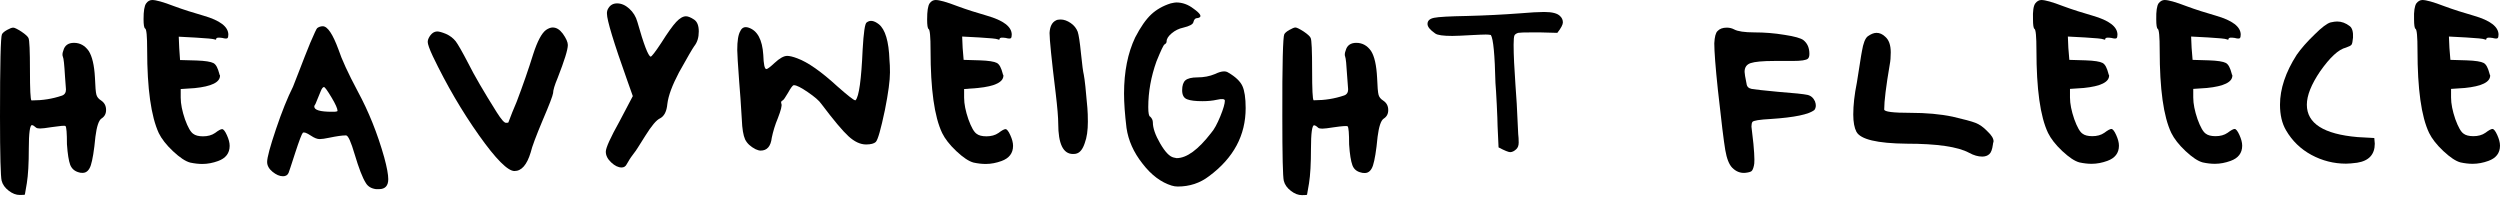
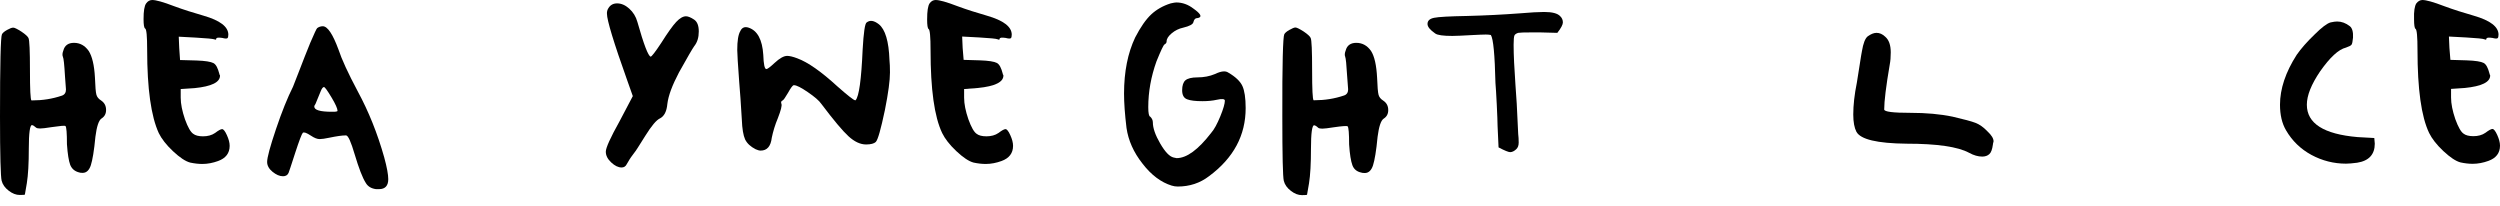
<svg xmlns="http://www.w3.org/2000/svg" width="170" height="14" viewBox="0 0 170 14" fill="none">
  <path d="M0.134 2.328C0.178 2.245 0.289 2.14 0.479 2.036C0.668 1.931 0.801 1.879 0.902 1.879C0.991 1.879 1.18 1.973 1.458 2.151C1.736 2.338 1.892 2.485 1.937 2.589C2.004 2.714 2.037 3.456 2.037 4.792C2.037 6.086 2.07 6.765 2.137 6.827H2.204C2.894 6.827 3.562 6.723 4.207 6.504C4.397 6.441 4.486 6.295 4.486 6.086L4.419 5.178C4.374 4.406 4.33 3.957 4.274 3.852C4.23 3.748 4.241 3.602 4.308 3.435C4.397 3.09 4.642 2.913 5.031 2.913C5.443 2.913 5.777 3.101 6.033 3.466C6.267 3.831 6.411 4.437 6.456 5.272C6.478 5.898 6.511 6.285 6.556 6.441C6.601 6.598 6.701 6.723 6.868 6.827C7.101 6.984 7.213 7.193 7.213 7.475C7.213 7.736 7.113 7.924 6.901 8.059C6.712 8.185 6.578 8.602 6.489 9.291C6.4 10.241 6.289 10.889 6.178 11.233C6.066 11.578 5.877 11.755 5.621 11.755C5.51 11.755 5.421 11.745 5.376 11.724C5.087 11.651 4.886 11.483 4.775 11.212C4.675 10.941 4.597 10.471 4.552 9.803C4.552 9.051 4.519 8.634 4.452 8.571C4.408 8.529 4.096 8.56 3.517 8.644C3.128 8.707 2.861 8.738 2.727 8.738C2.593 8.738 2.493 8.717 2.449 8.675C2.337 8.571 2.237 8.508 2.17 8.508C2.037 8.508 1.959 9.041 1.959 10.095C1.959 11.108 1.914 11.901 1.825 12.454L1.692 13.227C1.692 13.248 1.581 13.258 1.347 13.258C1.091 13.258 0.846 13.164 0.59 12.966C0.334 12.768 0.178 12.548 0.111 12.287C0.045 12.026 0 10.586 0 7.924C0 4.353 0.045 2.485 0.134 2.328Z" fill="black" />
  <path d="M9.94 0.23C10.051 0.073 10.196 0 10.352 0C10.608 0 11.097 0.136 11.832 0.418C12.478 0.658 13.146 0.866 13.836 1.065C14.96 1.388 15.527 1.816 15.527 2.359C15.527 2.485 15.505 2.568 15.461 2.599C15.416 2.631 15.305 2.631 15.116 2.579C14.837 2.537 14.704 2.558 14.704 2.641C14.704 2.704 14.659 2.714 14.57 2.673C14.47 2.641 14.058 2.599 13.324 2.558L12.155 2.495L12.188 3.268L12.244 4.082L13.357 4.113C13.958 4.134 14.336 4.197 14.515 4.291C14.693 4.385 14.815 4.635 14.915 5.021C14.915 5.042 14.915 5.063 14.938 5.084C14.949 5.105 14.96 5.126 14.96 5.147C14.96 5.596 14.381 5.877 13.235 5.992L12.288 6.055V6.64C12.288 7.068 12.389 7.558 12.578 8.112C12.778 8.665 12.967 8.988 13.146 9.103C13.279 9.208 13.502 9.27 13.802 9.27C14.125 9.27 14.403 9.197 14.626 9.041C14.86 8.863 15.015 8.78 15.104 8.78C15.194 8.78 15.305 8.915 15.427 9.187C15.55 9.458 15.617 9.698 15.617 9.918C15.617 10.419 15.349 10.763 14.826 10.951C14.481 11.076 14.125 11.149 13.758 11.149C13.502 11.149 13.223 11.118 12.934 11.056C12.611 10.972 12.222 10.711 11.765 10.283C11.309 9.855 10.986 9.437 10.797 9.051C10.274 7.913 10.007 6.034 10.007 3.393C10.007 2.464 9.962 1.984 9.873 1.942C9.795 1.9 9.762 1.681 9.762 1.294C9.762 0.752 9.817 0.397 9.94 0.23Z" fill="black" />
  <path d="M21.571 1.91C21.683 1.827 21.816 1.785 21.95 1.785C22.273 1.785 22.629 2.318 23.018 3.372C23.23 4.019 23.664 4.969 24.332 6.222C25.067 7.579 25.668 9.072 26.124 10.69C26.313 11.379 26.402 11.88 26.402 12.183C26.402 12.632 26.191 12.861 25.779 12.861H25.567C25.245 12.82 25.011 12.674 24.877 12.444C24.643 12.079 24.399 11.431 24.12 10.502C23.864 9.636 23.675 9.208 23.53 9.208H23.497C23.263 9.208 22.896 9.26 22.395 9.364C22.095 9.427 21.883 9.458 21.738 9.458C21.571 9.458 21.382 9.385 21.148 9.229C20.848 9.03 20.67 8.968 20.592 9.03C20.525 9.093 20.347 9.552 20.069 10.408C19.791 11.264 19.646 11.713 19.623 11.755C19.557 11.912 19.423 11.985 19.245 11.985C19.011 11.985 18.778 11.88 18.533 11.682C18.288 11.483 18.165 11.254 18.165 11.014C18.165 10.711 18.366 9.97 18.767 8.78C19.167 7.59 19.557 6.629 19.924 5.898C19.946 5.857 20.08 5.502 20.336 4.844C20.592 4.186 20.837 3.539 21.093 2.923C21.371 2.286 21.516 1.952 21.571 1.91ZM22.952 7.537C22.952 7.391 22.818 7.078 22.54 6.619C22.262 6.159 22.095 5.919 22.028 5.919C21.961 5.919 21.883 6.013 21.805 6.212C21.727 6.41 21.638 6.608 21.56 6.807C21.482 7.015 21.427 7.13 21.404 7.151C21.382 7.172 21.371 7.203 21.371 7.245C21.371 7.485 21.772 7.6 22.573 7.6C22.818 7.61 22.952 7.579 22.952 7.537Z" fill="black" />
-   <path d="M37.132 2.036C37.288 1.931 37.444 1.869 37.578 1.869C37.834 1.869 38.056 2.004 38.268 2.286C38.501 2.61 38.613 2.871 38.613 3.059C38.613 3.382 38.379 4.124 37.923 5.293C37.711 5.794 37.611 6.138 37.611 6.326C37.589 6.504 37.355 7.12 36.898 8.185C36.453 9.249 36.175 9.98 36.086 10.367C35.83 11.212 35.463 11.63 34.984 11.63C34.528 11.63 33.715 10.815 32.569 9.197C31.422 7.579 30.376 5.794 29.43 3.821C29.196 3.32 29.085 2.996 29.085 2.85C29.085 2.766 29.107 2.672 29.151 2.589C29.307 2.286 29.508 2.14 29.741 2.14C29.853 2.14 30.053 2.192 30.331 2.307C30.61 2.432 30.821 2.599 30.988 2.808C31.144 3.017 31.433 3.518 31.845 4.312C32.257 5.136 32.903 6.243 33.782 7.642C34.082 8.112 34.283 8.352 34.405 8.352C34.517 8.352 34.572 8.341 34.572 8.32C34.728 7.892 34.917 7.423 35.129 6.932C35.563 5.794 35.941 4.698 36.264 3.664C36.542 2.808 36.832 2.255 37.132 2.036Z" fill="black" />
  <path d="M41.373 0.553C41.507 0.334 41.707 0.23 41.963 0.23C42.241 0.23 42.519 0.344 42.786 0.585C43.054 0.825 43.243 1.127 43.343 1.493C43.777 3.027 44.078 3.81 44.245 3.852C44.311 3.852 44.556 3.539 44.968 2.913C45.402 2.224 45.747 1.743 45.981 1.493C46.226 1.232 46.449 1.107 46.649 1.107C46.782 1.107 46.972 1.18 47.205 1.336C47.417 1.482 47.517 1.754 47.517 2.14C47.517 2.547 47.417 2.881 47.205 3.142C47.094 3.299 46.749 3.883 46.17 4.927C45.714 5.794 45.447 6.504 45.38 7.068C45.336 7.569 45.169 7.892 44.901 8.038C44.634 8.153 44.3 8.56 43.877 9.239C43.454 9.918 43.209 10.304 43.132 10.387C43.065 10.471 42.987 10.575 42.909 10.69C42.831 10.805 42.764 10.909 42.72 10.993C42.675 11.076 42.642 11.129 42.62 11.16C42.553 11.306 42.43 11.389 42.275 11.389C42.041 11.389 41.807 11.275 41.562 11.045C41.317 10.815 41.195 10.575 41.195 10.314C41.195 10.053 41.507 9.364 42.13 8.247L43.031 6.535L42.653 5.47C41.729 2.881 41.273 1.368 41.273 0.94C41.262 0.783 41.306 0.658 41.373 0.553Z" fill="black" />
  <path d="M58.937 1.524C59.171 1.347 59.438 1.399 59.761 1.649C60.195 1.994 60.44 2.808 60.484 4.082C60.507 4.301 60.518 4.583 60.518 4.927C60.518 5.47 60.407 6.316 60.173 7.485C59.895 8.801 59.694 9.521 59.549 9.657C59.438 9.761 59.215 9.824 58.893 9.824C58.503 9.824 58.102 9.636 57.702 9.27C57.301 8.905 56.689 8.174 55.854 7.068C55.698 6.838 55.386 6.577 54.93 6.264C54.474 5.951 54.162 5.794 53.995 5.794H53.962C53.895 5.815 53.761 5.992 53.583 6.316C53.394 6.64 53.272 6.817 53.205 6.838C53.116 6.88 53.094 6.953 53.138 7.068C53.183 7.172 53.105 7.496 52.893 8.038C52.704 8.487 52.571 8.936 52.481 9.364C52.415 9.949 52.159 10.241 51.724 10.241C51.636 10.241 51.513 10.21 51.38 10.147C51.034 9.97 50.801 9.751 50.667 9.479C50.545 9.208 50.467 8.759 50.444 8.132C50.378 7.036 50.322 6.18 50.266 5.575C50.177 4.364 50.133 3.643 50.133 3.403C50.133 2.777 50.2 2.349 50.344 2.109C50.456 1.869 50.645 1.796 50.901 1.879C51.502 2.077 51.836 2.693 51.903 3.727C51.925 4.374 51.992 4.698 52.114 4.698C52.181 4.698 52.37 4.562 52.671 4.28C53.016 3.957 53.305 3.8 53.528 3.8C53.684 3.8 53.917 3.852 54.218 3.967C54.93 4.228 55.843 4.865 56.945 5.877C57.657 6.504 58.058 6.817 58.147 6.817H58.18C58.414 6.556 58.57 5.418 58.659 3.382C58.726 2.203 58.815 1.587 58.937 1.524Z" fill="black" />
  <path d="M63.212 0.23C63.323 0.073 63.468 0 63.623 0C63.88 0 64.369 0.136 65.104 0.418C65.749 0.658 66.417 0.866 67.107 1.065C68.232 1.388 68.799 1.816 68.799 2.359C68.799 2.485 68.777 2.568 68.733 2.599C68.688 2.631 68.577 2.631 68.387 2.579C68.109 2.537 67.976 2.558 67.976 2.641C67.976 2.704 67.931 2.714 67.842 2.673C67.753 2.631 67.33 2.589 66.595 2.547L65.427 2.485L65.46 3.257L65.527 4.071L66.629 4.103C67.23 4.124 67.608 4.186 67.786 4.28C67.965 4.374 68.087 4.625 68.187 5.011C68.187 5.032 68.187 5.053 68.209 5.074C68.221 5.094 68.232 5.115 68.232 5.136C68.232 5.585 67.653 5.867 66.506 5.982L65.56 6.055V6.64C65.56 7.068 65.66 7.558 65.85 8.112C66.05 8.665 66.239 8.988 66.417 9.103C66.551 9.208 66.773 9.27 67.074 9.27C67.397 9.27 67.675 9.197 67.898 9.041C68.131 8.863 68.287 8.78 68.376 8.78C68.465 8.78 68.577 8.915 68.699 9.187C68.822 9.458 68.888 9.698 68.888 9.918C68.888 10.419 68.621 10.763 68.098 10.951C67.753 11.076 67.397 11.149 67.029 11.149C66.773 11.149 66.495 11.118 66.206 11.056C65.883 10.972 65.493 10.711 65.037 10.283C64.581 9.855 64.258 9.437 64.069 9.051C63.534 7.934 63.278 6.055 63.278 3.424C63.278 2.495 63.234 2.015 63.145 1.973C63.078 1.931 63.045 1.712 63.045 1.326C63.045 0.752 63.1 0.397 63.212 0.23Z" fill="black" />
-   <path d="M71.805 1.388C71.871 1.347 71.983 1.326 72.116 1.326C72.35 1.326 72.573 1.409 72.806 1.566C73.04 1.723 73.196 1.931 73.285 2.161C73.352 2.359 73.43 2.85 73.507 3.633C73.585 4.416 73.652 4.896 73.697 5.074C73.763 5.397 73.841 6.149 73.942 7.339C73.964 7.6 73.975 7.913 73.975 8.279C73.975 8.863 73.908 9.343 73.763 9.73C73.63 10.137 73.441 10.377 73.207 10.44C73.162 10.46 73.085 10.471 72.962 10.471C72.294 10.471 71.96 9.782 71.96 8.404C71.96 8.018 71.905 7.318 71.782 6.295C71.504 4.03 71.37 2.683 71.37 2.244C71.393 1.816 71.526 1.524 71.805 1.388Z" fill="black" />
  <path d="M79.607 0.23C79.796 0.188 79.919 0.167 79.986 0.167C80.397 0.167 80.787 0.303 81.154 0.585C81.611 0.908 81.744 1.117 81.533 1.201C81.488 1.221 81.444 1.232 81.399 1.232C81.288 1.232 81.199 1.315 81.154 1.493C81.132 1.649 80.898 1.775 80.464 1.879C80.164 1.942 79.897 2.077 79.674 2.265C79.44 2.464 79.329 2.641 79.329 2.819C79.329 2.902 79.284 2.965 79.195 3.017C79.117 3.048 78.939 3.445 78.639 4.176C78.271 5.209 78.082 6.243 78.082 7.287C78.082 7.694 78.127 7.913 78.216 7.934C78.327 8.038 78.394 8.174 78.394 8.32C78.394 8.707 78.561 9.187 78.895 9.761C79.229 10.335 79.529 10.648 79.807 10.711C79.83 10.711 79.863 10.721 79.908 10.732C79.952 10.742 79.986 10.753 80.008 10.753C80.698 10.753 81.477 10.179 82.356 9.041C82.568 8.801 82.768 8.425 82.98 7.913C83.191 7.402 83.291 7.036 83.291 6.848C83.291 6.723 83.102 6.702 82.735 6.786C82.457 6.848 82.134 6.88 81.766 6.88C81.288 6.88 80.943 6.838 80.731 6.754C80.498 6.671 80.386 6.462 80.386 6.138C80.386 5.815 80.464 5.585 80.609 5.46C80.754 5.335 81.032 5.262 81.421 5.262C81.856 5.262 82.256 5.188 82.624 5.032C83.035 4.833 83.336 4.802 83.525 4.938C84.015 5.22 84.338 5.533 84.482 5.846C84.627 6.159 84.705 6.66 84.705 7.349C84.705 9.208 83.881 10.742 82.223 11.974C81.6 12.454 80.887 12.684 80.086 12.684C79.952 12.684 79.807 12.663 79.674 12.621C78.962 12.402 78.294 11.912 77.693 11.129C77.08 10.356 76.724 9.542 76.602 8.696C76.49 7.767 76.435 6.994 76.435 6.368C76.435 4.875 76.691 3.602 77.192 2.547C77.559 1.837 77.926 1.315 78.282 0.981C78.628 0.658 79.073 0.397 79.607 0.23Z" fill="black" />
  <path d="M87.332 2.328C87.376 2.244 87.488 2.14 87.677 2.036C87.866 1.931 88 1.869 88.089 1.869C88.178 1.869 88.367 1.963 88.645 2.14C88.924 2.328 89.079 2.474 89.124 2.579C89.191 2.704 89.224 3.445 89.224 4.781C89.224 6.076 89.257 6.754 89.324 6.817H89.391C90.081 6.817 90.749 6.713 91.395 6.493C91.584 6.431 91.673 6.285 91.673 6.076L91.606 5.178C91.562 4.405 91.517 3.957 91.472 3.852C91.428 3.748 91.439 3.602 91.506 3.435C91.595 3.09 91.84 2.913 92.229 2.913C92.641 2.913 92.975 3.101 93.231 3.466C93.465 3.831 93.599 4.437 93.643 5.282C93.665 5.909 93.699 6.295 93.743 6.452C93.788 6.608 93.888 6.733 94.055 6.838C94.289 6.994 94.4 7.203 94.4 7.485C94.4 7.746 94.3 7.934 94.088 8.07C93.899 8.195 93.766 8.613 93.676 9.302C93.587 10.252 93.476 10.899 93.365 11.243C93.253 11.588 93.064 11.765 92.808 11.765C92.697 11.765 92.608 11.755 92.563 11.734C92.263 11.671 92.062 11.504 91.962 11.233C91.862 10.961 91.784 10.492 91.74 9.824C91.74 9.072 91.706 8.654 91.639 8.592C91.595 8.55 91.283 8.571 90.704 8.654C90.315 8.717 90.048 8.748 89.914 8.748C89.781 8.748 89.68 8.727 89.636 8.686C89.525 8.581 89.424 8.519 89.358 8.519C89.224 8.519 89.146 9.051 89.146 10.105C89.146 11.118 89.102 11.912 89.013 12.465L88.879 13.237C88.879 13.258 88.768 13.269 88.534 13.269C88.278 13.269 88.033 13.175 87.777 12.976C87.521 12.778 87.365 12.559 87.299 12.298C87.232 12.037 87.198 10.586 87.198 7.924C87.187 4.353 87.243 2.485 87.332 2.328Z" fill="black" />
  <path d="M103.338 0.908C104.073 0.846 104.629 0.814 104.996 0.814C105.553 0.814 105.92 0.908 106.098 1.107C106.21 1.211 106.276 1.357 106.276 1.524C106.276 1.67 106.154 1.91 105.898 2.234L104.729 2.203H104.173C103.638 2.203 103.338 2.213 103.238 2.234C103.104 2.276 103.015 2.338 102.982 2.411C102.948 2.485 102.926 2.693 102.926 3.038C102.926 3.403 102.937 3.81 102.959 4.249C102.982 4.687 103.015 5.188 103.049 5.742C103.082 6.295 103.115 6.733 103.138 7.047C103.204 8.362 103.238 9.051 103.238 9.114C103.26 9.291 103.271 9.479 103.271 9.698C103.271 9.897 103.215 10.043 103.104 10.147C102.971 10.273 102.826 10.346 102.692 10.346C102.581 10.346 102.314 10.241 101.902 10.022L101.835 8.56C101.835 8.299 101.813 7.819 101.78 7.109C101.746 6.399 101.713 5.909 101.691 5.648C101.646 3.727 101.546 2.641 101.379 2.38C101.29 2.359 101.167 2.349 101.034 2.349C100.967 2.349 100.833 2.349 100.655 2.359C100.466 2.37 100.321 2.38 100.21 2.38C99.475 2.422 98.986 2.443 98.763 2.443C98.14 2.443 97.75 2.391 97.594 2.276C97.249 2.036 97.071 1.827 97.071 1.629C97.071 1.409 97.216 1.274 97.516 1.211C97.817 1.148 98.563 1.107 99.754 1.086C101.023 1.054 102.214 0.992 103.338 0.908Z" fill="black" />
-   <path d="M116.795 2.109C116.929 1.963 117.14 1.879 117.418 1.879C117.608 1.879 117.775 1.921 117.93 2.004C118.164 2.13 118.62 2.203 119.311 2.203C119.978 2.203 120.657 2.255 121.347 2.37C122.038 2.474 122.461 2.599 122.628 2.725C122.906 2.944 123.039 3.257 123.039 3.664C123.039 3.821 123.006 3.925 122.939 3.988C122.828 4.092 122.483 4.145 121.904 4.145H121.147H120.669C119.867 4.145 119.322 4.197 119.043 4.291C118.765 4.385 118.632 4.583 118.632 4.886C118.632 4.99 118.676 5.262 118.765 5.69C118.787 5.888 118.899 6.003 119.11 6.045C119.322 6.086 119.912 6.149 120.902 6.243C122.004 6.326 122.672 6.399 122.906 6.452C123.14 6.504 123.307 6.65 123.418 6.89C123.507 7.13 123.496 7.318 123.384 7.475C123.017 7.777 122.026 7.986 120.413 8.091C119.656 8.132 119.244 8.195 119.166 8.289C119.121 8.352 119.099 8.466 119.099 8.613C119.099 8.654 119.144 9.041 119.233 9.782C119.277 10.262 119.299 10.617 119.299 10.847C119.299 11.066 119.288 11.202 119.266 11.264C119.222 11.463 119.166 11.588 119.099 11.64C119.032 11.692 118.876 11.734 118.654 11.755C118.331 11.776 118.042 11.661 117.786 11.4C117.574 11.181 117.418 10.784 117.318 10.2C117.218 9.615 117.051 8.258 116.817 6.118C116.65 4.541 116.572 3.487 116.572 2.944C116.595 2.516 116.661 2.234 116.795 2.109Z" fill="black" />
  <path d="M127.013 2.464C127.225 2.318 127.414 2.234 127.603 2.234C127.815 2.234 128.004 2.318 128.193 2.495C128.449 2.714 128.571 3.069 128.571 3.56C128.571 3.883 128.549 4.155 128.505 4.374C128.249 5.867 128.126 6.89 128.126 7.443C128.126 7.6 128.727 7.673 129.918 7.673C130.976 7.673 131.933 7.757 132.779 7.934C133.536 8.111 134.059 8.247 134.326 8.352C134.604 8.456 134.883 8.654 135.15 8.936C135.428 9.197 135.562 9.416 135.562 9.615C135.562 9.636 135.55 9.667 135.539 9.709C135.528 9.75 135.517 9.792 135.517 9.834C135.472 10.158 135.395 10.377 135.272 10.481C135.161 10.586 134.994 10.648 134.793 10.648C134.515 10.648 134.215 10.565 133.892 10.387C133.135 9.98 131.721 9.771 129.651 9.771C127.648 9.75 126.512 9.479 126.234 8.957C126.1 8.696 126.022 8.31 126.022 7.788C126.022 7.161 126.1 6.441 126.267 5.616C126.312 5.335 126.379 4.938 126.457 4.416C126.534 3.894 126.59 3.591 126.612 3.476C126.701 2.954 126.824 2.61 127.013 2.464Z" fill="black" />
-   <path d="M138.4 0.23C138.511 0.084 138.656 0 138.812 0C139.068 0 139.557 0.136 140.292 0.418C140.938 0.658 141.605 0.866 142.295 1.065C143.42 1.388 143.987 1.816 143.987 2.359C143.987 2.485 143.965 2.568 143.921 2.599C143.876 2.631 143.765 2.631 143.576 2.579C143.297 2.537 143.164 2.558 143.164 2.641C143.164 2.704 143.119 2.714 143.03 2.673C142.941 2.631 142.518 2.589 141.783 2.547L140.615 2.485L140.648 3.257L140.715 4.071L141.817 4.103C142.418 4.124 142.796 4.186 142.974 4.28C143.153 4.374 143.275 4.625 143.375 5.011C143.375 5.032 143.375 5.053 143.397 5.074C143.409 5.095 143.42 5.115 143.42 5.136C143.42 5.585 142.841 5.867 141.694 5.982L140.759 6.045V6.629C140.759 7.057 140.86 7.548 141.049 8.101C141.249 8.654 141.438 8.978 141.617 9.093C141.75 9.197 141.973 9.26 142.273 9.26C142.596 9.26 142.874 9.187 143.097 9.03C143.331 8.853 143.486 8.769 143.576 8.769C143.665 8.769 143.776 8.905 143.898 9.176C144.021 9.448 144.088 9.688 144.088 9.907C144.088 10.408 143.82 10.753 143.297 10.941C142.952 11.066 142.596 11.139 142.229 11.139C141.973 11.139 141.694 11.108 141.405 11.045C141.082 10.961 140.693 10.7 140.236 10.273C139.78 9.845 139.457 9.427 139.268 9.041C138.734 7.924 138.478 6.045 138.478 3.414C138.478 2.485 138.433 2.004 138.344 1.963C138.277 1.921 138.244 1.702 138.244 1.315C138.222 0.752 138.277 0.397 138.4 0.23Z" fill="black" />
-   <path d="M146.781 0.23C146.893 0.084 147.037 0 147.193 0C147.449 0 147.939 0.136 148.674 0.418C149.319 0.658 149.987 0.866 150.677 1.065C151.801 1.388 152.369 1.816 152.369 2.359C152.369 2.485 152.347 2.568 152.302 2.599C152.258 2.631 152.146 2.631 151.957 2.579C151.679 2.537 151.545 2.558 151.545 2.641C151.545 2.704 151.501 2.714 151.412 2.673C151.323 2.631 150.9 2.589 150.165 2.547L148.996 2.485L149.03 3.257L149.096 4.071L150.198 4.103C150.799 4.124 151.178 4.186 151.356 4.28C151.534 4.374 151.657 4.625 151.757 5.011C151.757 5.032 151.757 5.053 151.779 5.074C151.79 5.095 151.801 5.115 151.801 5.136C151.801 5.585 151.222 5.867 150.076 5.982L149.141 6.045V6.629C149.141 7.057 149.241 7.548 149.43 8.101C149.631 8.654 149.82 8.978 149.998 9.093C150.132 9.197 150.354 9.26 150.655 9.26C150.978 9.26 151.256 9.187 151.478 9.03C151.712 8.853 151.868 8.769 151.957 8.769C152.046 8.769 152.157 8.905 152.28 9.176C152.402 9.448 152.469 9.688 152.469 9.907C152.469 10.408 152.202 10.753 151.679 10.941C151.334 11.066 150.978 11.139 150.61 11.139C150.354 11.139 150.076 11.108 149.787 11.045C149.464 10.961 149.074 10.7 148.618 10.273C148.161 9.845 147.839 9.427 147.649 9.041C147.115 7.924 146.859 6.045 146.859 3.414C146.859 2.485 146.815 2.004 146.726 1.963C146.659 1.921 146.625 1.702 146.625 1.315C146.614 0.752 146.67 0.397 146.781 0.23Z" fill="black" />
  <path d="M158.48 1.524C158.669 1.482 158.814 1.462 158.925 1.462C159.225 1.462 159.515 1.566 159.793 1.785C159.949 1.91 160.027 2.171 160.005 2.558C159.982 2.819 159.949 2.975 159.904 3.038C159.86 3.101 159.737 3.163 159.526 3.236C159.014 3.362 158.435 3.904 157.767 4.854C157.166 5.742 156.866 6.493 156.866 7.12C156.866 8.393 158.012 9.124 160.316 9.322L161.452 9.385L161.485 9.771C161.485 10.502 161.084 10.941 160.283 11.066C159.96 11.108 159.704 11.129 159.526 11.129C158.702 11.129 157.912 10.93 157.177 10.534C156.443 10.137 155.864 9.573 155.452 8.863C155.174 8.393 155.04 7.809 155.04 7.12C155.04 6.045 155.419 4.907 156.176 3.727C156.476 3.299 156.877 2.84 157.389 2.349C157.879 1.858 158.246 1.587 158.48 1.524Z" fill="black" />
  <path d="M164.312 0.23C164.424 0.084 164.568 0 164.724 0C164.98 0 165.47 0.136 166.204 0.418C166.85 0.658 167.518 0.866 168.208 1.065C169.332 1.388 169.9 1.816 169.9 2.359C169.9 2.485 169.878 2.568 169.833 2.599C169.789 2.631 169.677 2.631 169.488 2.579C169.21 2.537 169.076 2.558 169.076 2.641C169.076 2.704 169.032 2.714 168.943 2.673C168.854 2.631 168.431 2.589 167.696 2.547L166.527 2.485L166.561 3.257L166.627 4.071L167.729 4.103C168.33 4.124 168.709 4.186 168.887 4.28C169.065 4.374 169.187 4.625 169.288 5.011C169.288 5.032 169.288 5.053 169.31 5.074C169.321 5.095 169.332 5.115 169.332 5.136C169.332 5.585 168.753 5.867 167.607 5.982L166.672 6.045V6.629C166.672 7.057 166.772 7.548 166.961 8.101C167.162 8.654 167.351 8.978 167.529 9.093C167.663 9.197 167.885 9.26 168.186 9.26C168.508 9.26 168.787 9.187 169.009 9.03C169.243 8.853 169.399 8.769 169.488 8.769C169.577 8.769 169.688 8.905 169.811 9.176C169.933 9.448 170 9.688 170 9.907C170 10.408 169.733 10.753 169.21 10.941C168.865 11.066 168.508 11.139 168.141 11.139C167.885 11.139 167.607 11.108 167.318 11.045C166.995 10.961 166.605 10.7 166.149 10.273C165.692 9.845 165.37 9.427 165.18 9.041C164.646 7.924 164.39 6.045 164.39 3.414C164.39 2.485 164.346 2.004 164.257 1.963C164.19 1.921 164.156 1.702 164.156 1.315C164.134 0.752 164.201 0.397 164.312 0.23Z" fill="black" />
</svg>